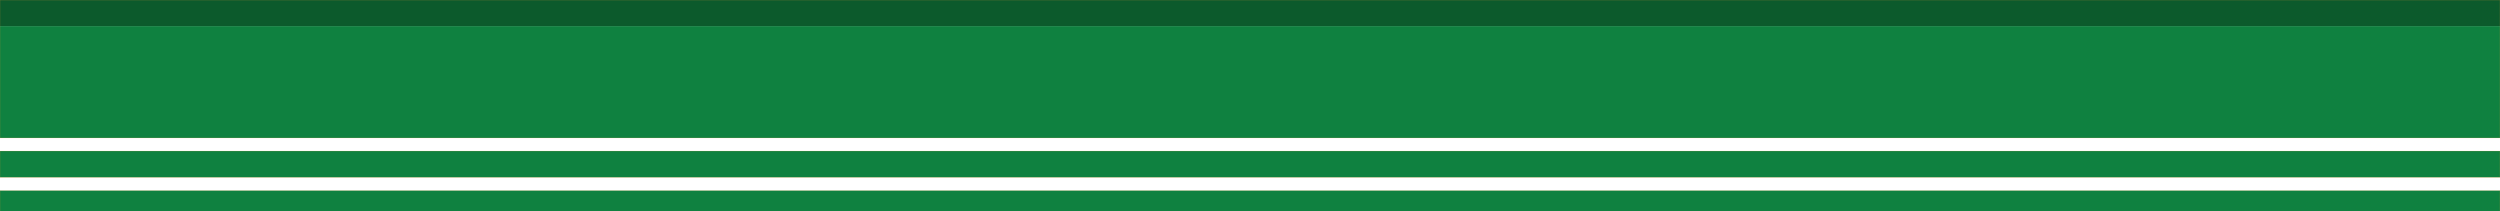
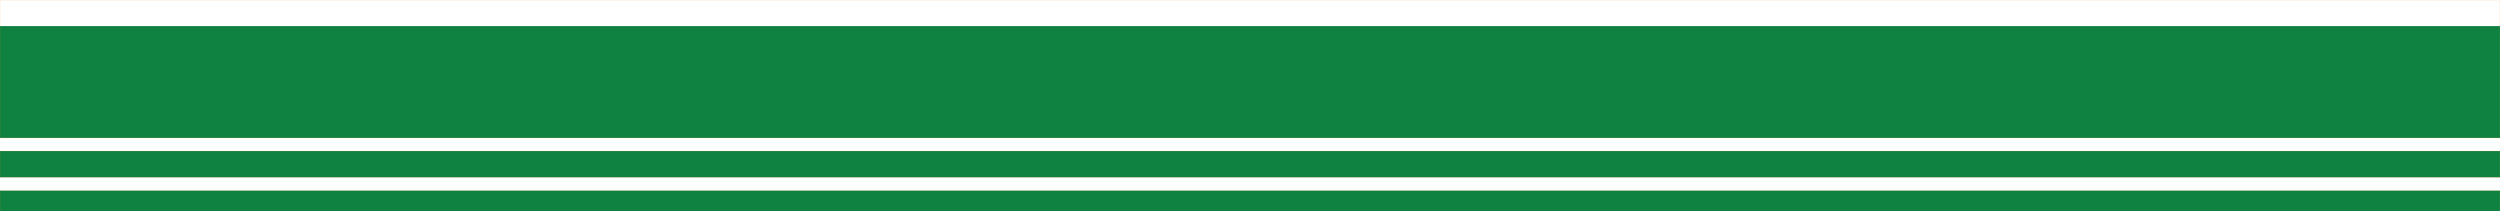
<svg xmlns="http://www.w3.org/2000/svg" height="47.75px" width="565.35px">
  <g transform="matrix(1.0, 0.0, 0.0, 1.0, 282.7, 37.45)">
    <path d="M-282.7 -31.55 L282.65 -31.55 282.65 -6.25 -282.7 -6.25 -282.7 -31.55 M282.65 -3.3 L282.65 2.65 -282.7 2.65 -282.7 -3.3 282.65 -3.3 M-282.7 10.3 L-282.7 5.65 282.65 5.65 282.65 10.3 -282.7 10.3" fill="#0f8140" fill-rule="evenodd" stroke="none" />
-     <path d="M-282.7 -31.55 L-282.7 -37.45 282.65 -37.45 282.65 -31.55 -282.7 -31.55" fill="#0c5a2c" fill-rule="evenodd" stroke="none" />
    <path d="M282.65 -31.55 L282.65 -37.45 -282.7 -37.45 -282.7 -31.55 -282.7 -6.25 282.65 -6.25 282.65 -31.55 M-282.7 10.3 L282.65 10.3 282.65 5.65 -282.7 5.65 -282.7 10.3 M282.65 -3.3 L-282.7 -3.3 -282.7 2.65 282.65 2.65 282.65 -3.3" fill="none" stroke="#ff9a33" stroke-linecap="round" stroke-linejoin="round" stroke-opacity="0.702" stroke-width="0.05" />
  </g>
</svg>